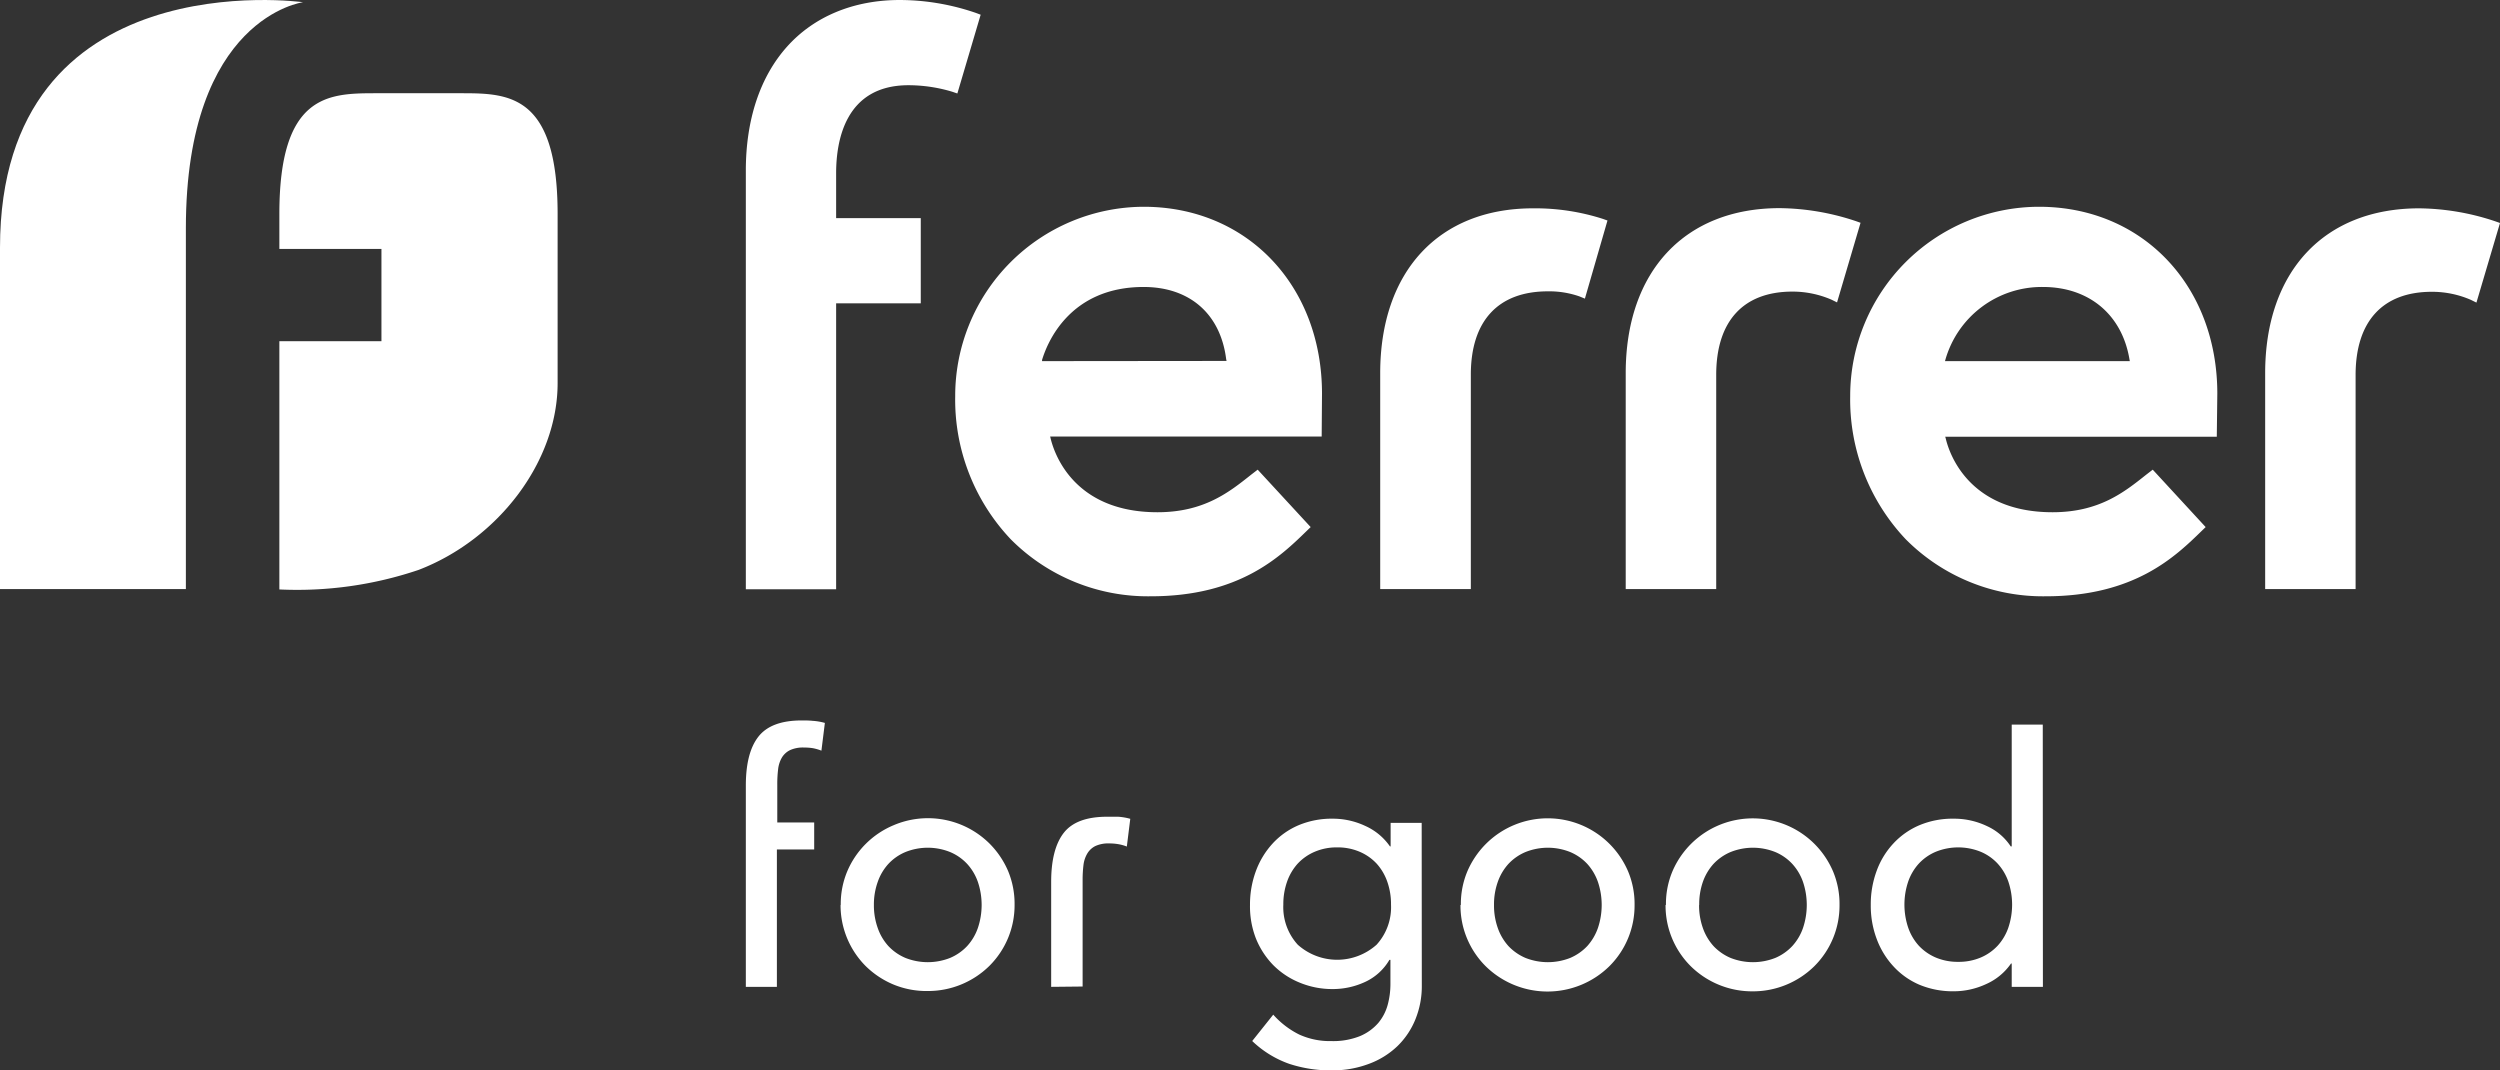
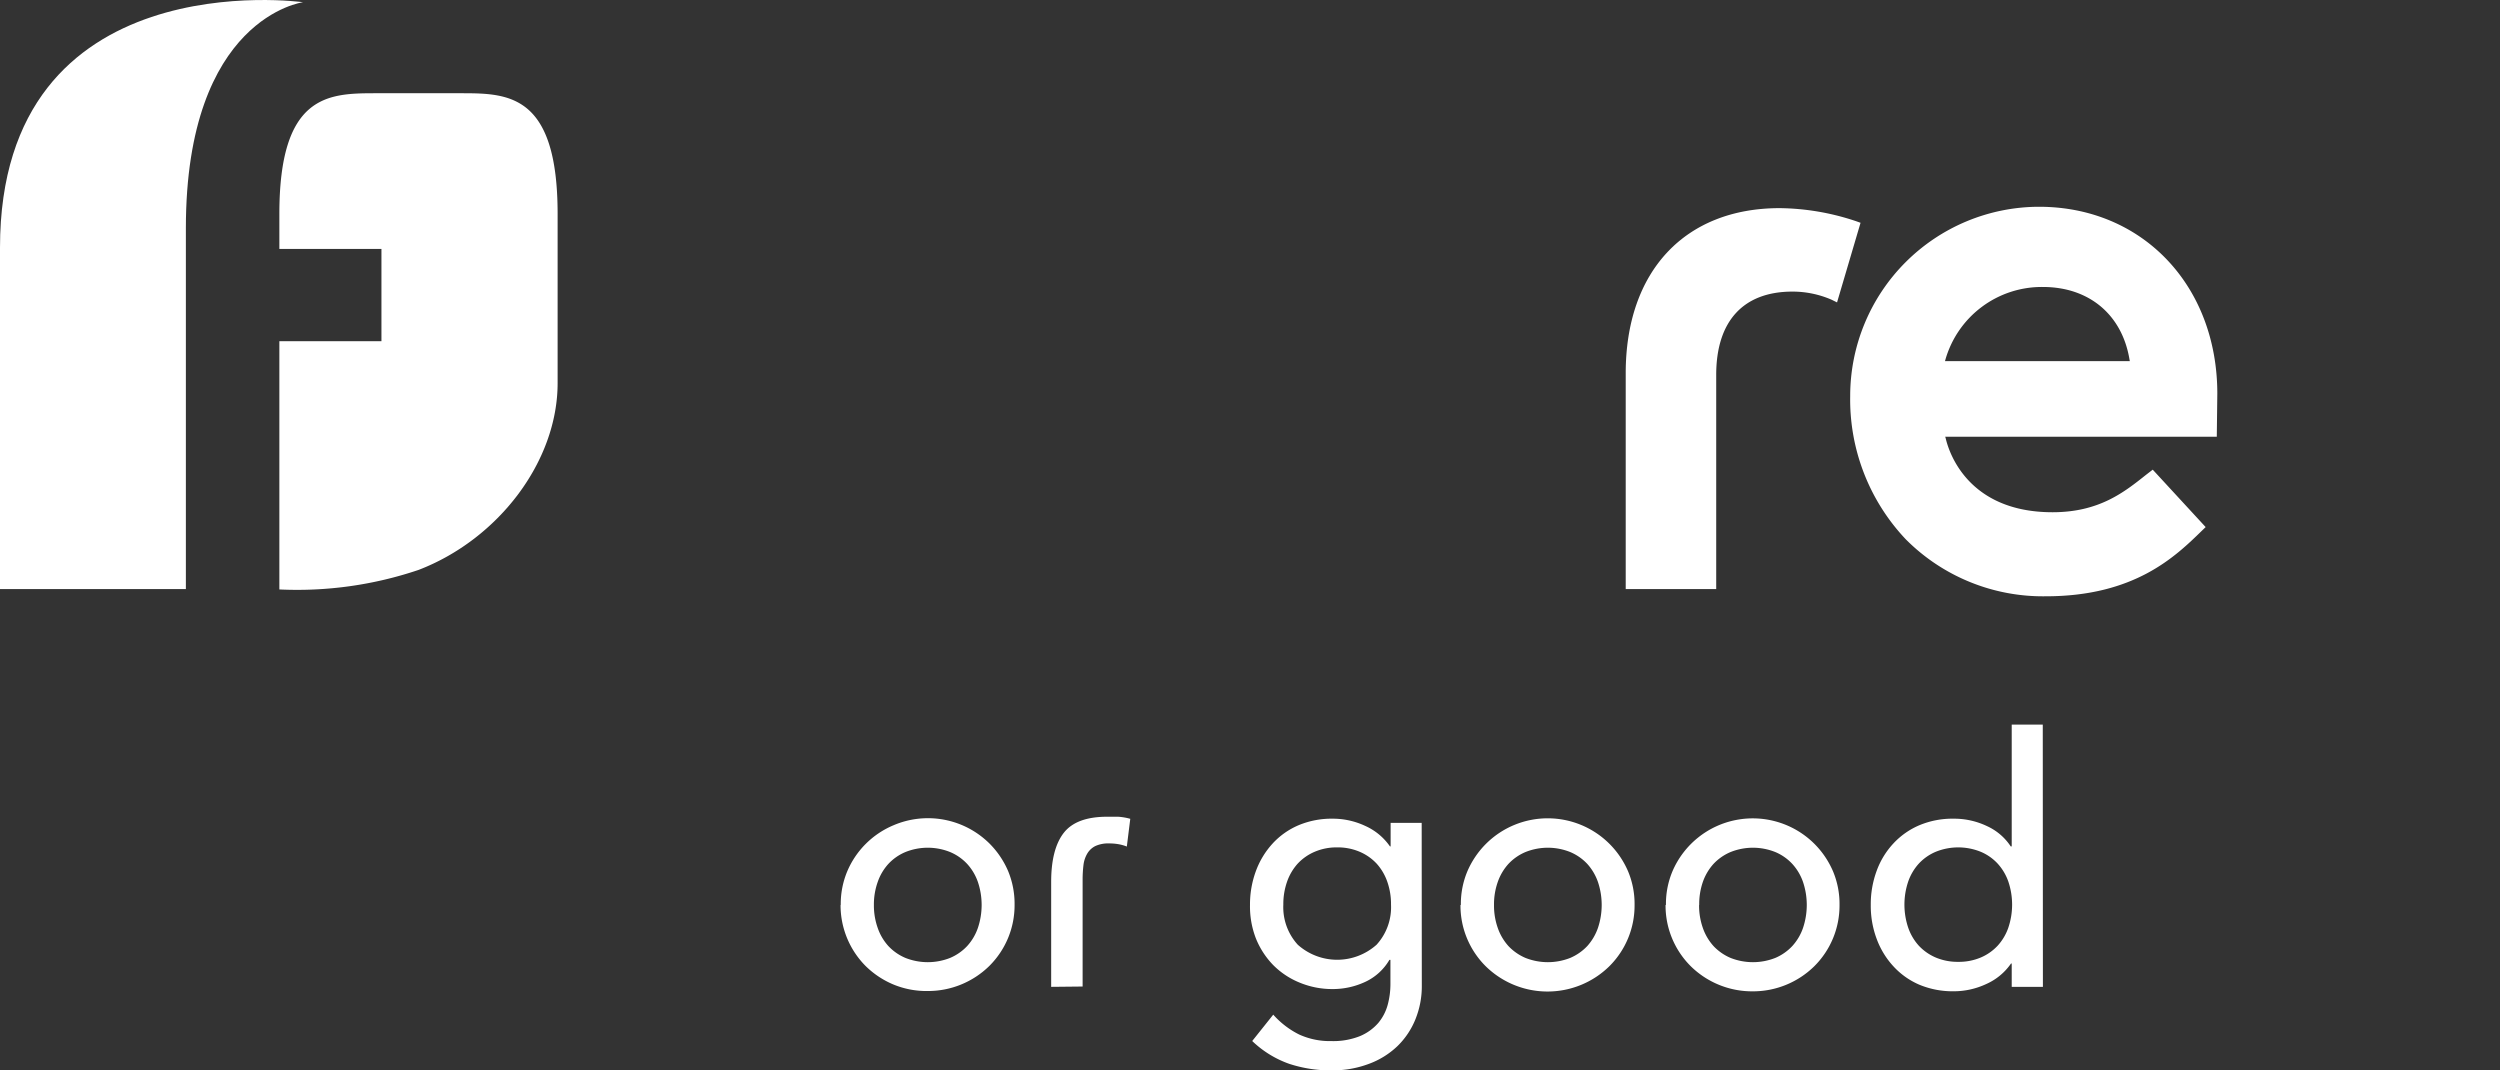
<svg xmlns="http://www.w3.org/2000/svg" viewBox="0 0 384 164.36">
  <rect x="0" y="0" width="384" height="164.36" fill="#333333" stroke="none" />
  <defs>
    <style>.cls-1{fill:#fff;}</style>
  </defs>
  <title>Recurso 2</title>
  <g id="Capa_2" data-name="Capa 2">
    <g id="Capa_1-2" data-name="Capa 1">
-       <path class="cls-1" d="M114.56,126.33v-5.65c0-3.38.64-5.89,1.94-7.54s3.5-2.48,6.65-2.48c.53,0,1.09,0,1.67.06a9.14,9.14,0,0,1,1.88.32l-.53,4.26a7.4,7.4,0,0,0-1.32-.38,8.61,8.61,0,0,0-1.38-.1,4.71,4.71,0,0,0-2.12.4,3,3,0,0,0-1.25,1.14,4.55,4.55,0,0,0-.58,1.79,18.58,18.58,0,0,0-.13,2.37v5.81h5.67v4.15h-5.73v21.1h-4.77V126.33Z" />
      <path class="cls-1" d="M161.46,151.58V135.46c0-3.37.65-5.89,1.94-7.54s3.51-2.47,6.66-2.47c.53,0,1.08,0,1.67,0a9.14,9.14,0,0,1,1.88.32l-.53,4.26a6.5,6.5,0,0,0-1.33-.37,8.39,8.39,0,0,0-1.38-.11,4.71,4.71,0,0,0-2.12.4,3,3,0,0,0-1.24,1.15,4.51,4.51,0,0,0-.59,1.78,18.58,18.58,0,0,0-.13,2.37v16.28Z" />
      <path class="cls-1" d="M129.14,139a12.94,12.94,0,0,1,1-5.17,13.29,13.29,0,0,1,7.08-7.06A13.43,13.43,0,0,1,152,129.58a13.49,13.49,0,0,1,2.84,4.2,13.11,13.11,0,0,1,1,5.17,13.13,13.13,0,0,1-3.87,9.41,13.43,13.43,0,0,1-9.49,3.86,13.26,13.26,0,0,1-5.25-1,13.48,13.48,0,0,1-4.25-2.82,13.24,13.24,0,0,1-3.87-9.41Zm5.09,0a10.35,10.35,0,0,0,.59,3.54,8,8,0,0,0,1.64,2.78,7.73,7.73,0,0,0,2.6,1.81,9.32,9.32,0,0,0,6.89,0,7.73,7.73,0,0,0,2.6-1.81,8,8,0,0,0,1.65-2.78,11.09,11.09,0,0,0,0-7.08,8,8,0,0,0-1.65-2.77,7.59,7.59,0,0,0-2.6-1.81,9.19,9.19,0,0,0-6.89,0,7.59,7.59,0,0,0-2.6,1.81,8,8,0,0,0-1.64,2.77A10.35,10.35,0,0,0,134.23,139Z" />
      <path class="cls-1" d="M218.39,151.37a13.48,13.48,0,0,1-1,5.24,12,12,0,0,1-2.78,4.11,12.64,12.64,0,0,1-4.35,2.69,15.82,15.82,0,0,1-5.62,1,20.35,20.35,0,0,1-6.6-1,15.77,15.77,0,0,1-5.7-3.51l3.23-4.05a13.18,13.18,0,0,0,4,3.06,11.36,11.36,0,0,0,4.93,1,11.07,11.07,0,0,0,4.41-.77,7.63,7.63,0,0,0,2.78-2,7.3,7.3,0,0,0,1.46-2.8,12.22,12.22,0,0,0,.42-3.17v-3.73h-.16a8.39,8.39,0,0,1-3.74,3.39,11.75,11.75,0,0,1-4.95,1.09,13.09,13.09,0,0,1-5.12-1,12.15,12.15,0,0,1-4.06-2.71,12.58,12.58,0,0,1-2.65-4.11A13.55,13.55,0,0,1,192,139a14.78,14.78,0,0,1,.9-5.19,12.75,12.75,0,0,1,2.57-4.24,11.55,11.55,0,0,1,4-2.82,13.15,13.15,0,0,1,5.28-1,11.7,11.7,0,0,1,4.95,1.11,9.17,9.17,0,0,1,3.8,3.15h.1v-3.62h4.77Zm-13-21.21a8.53,8.53,0,0,0-3.45.67,7.69,7.69,0,0,0-2.6,1.81,8.11,8.11,0,0,0-1.64,2.77,10.35,10.35,0,0,0-.58,3.54,8.54,8.54,0,0,0,2.22,6.16,9.08,9.08,0,0,0,12.1,0,8.54,8.54,0,0,0,2.22-6.16,10.35,10.35,0,0,0-.58-3.54,8.11,8.11,0,0,0-1.64-2.77,7.69,7.69,0,0,0-2.6-1.81A8.53,8.53,0,0,0,205.35,130.16Z" />
      <path class="cls-1" d="M224.39,139a12.93,12.93,0,0,1,1-5.17,13.49,13.49,0,0,1,2.84-4.2,13.43,13.43,0,0,1,19,0,13.49,13.49,0,0,1,2.84,4.2,12.93,12.93,0,0,1,1,5.17,13.13,13.13,0,0,1-3.87,9.41,13.55,13.55,0,0,1-19,0,13.13,13.13,0,0,1-3.87-9.41Zm5.09,0a10.35,10.35,0,0,0,.58,3.54,8.16,8.16,0,0,0,1.64,2.78,7.83,7.83,0,0,0,2.6,1.81,9.35,9.35,0,0,0,6.9,0,7.83,7.83,0,0,0,2.6-1.81,8.16,8.16,0,0,0,1.64-2.78,11.09,11.09,0,0,0,0-7.08,8.11,8.11,0,0,0-1.64-2.77,7.69,7.69,0,0,0-2.6-1.81,9.22,9.22,0,0,0-6.9,0,7.69,7.69,0,0,0-2.6,1.81,8.11,8.11,0,0,0-1.64,2.77A10.35,10.35,0,0,0,229.48,139Z" />
      <path class="cls-1" d="M255.89,139a12.93,12.93,0,0,1,1-5.17,13.42,13.42,0,0,1,21.82-4.2,13.49,13.49,0,0,1,2.84,4.2,12.93,12.93,0,0,1,1,5.17,13.13,13.13,0,0,1-3.87,9.41,13.43,13.43,0,0,1-9.49,3.86,13.43,13.43,0,0,1-9.49-3.86,13.13,13.13,0,0,1-3.87-9.41Zm5.09,0a10.35,10.35,0,0,0,.58,3.54,8.16,8.16,0,0,0,1.64,2.78,7.83,7.83,0,0,0,2.6,1.81,9.35,9.35,0,0,0,6.9,0,7.69,7.69,0,0,0,2.59-1.81,8,8,0,0,0,1.65-2.78,11.09,11.09,0,0,0,0-7.08,8,8,0,0,0-1.65-2.77,7.55,7.55,0,0,0-2.59-1.81,9.22,9.22,0,0,0-6.9,0,7.69,7.69,0,0,0-2.6,1.81,8.11,8.11,0,0,0-1.64,2.77A10.35,10.35,0,0,0,261,139Z" />
      <path class="cls-1" d="M313.79,151.58H309V148h-.11a9.11,9.11,0,0,1-3.79,3.14,11.76,11.76,0,0,1-5,1.12,13.31,13.31,0,0,1-5.27-1,11.61,11.61,0,0,1-4-2.83,12.65,12.65,0,0,1-2.57-4.21,14.49,14.49,0,0,1-.91-5.22,14.78,14.78,0,0,1,.91-5.25,12.32,12.32,0,0,1,2.57-4.2,11.67,11.67,0,0,1,4-2.8,13.14,13.14,0,0,1,5.27-1,11.71,11.71,0,0,1,5.1,1.14,8.65,8.65,0,0,1,3.65,3.12H309V111.3h4.77Zm-13-3.84a8.61,8.61,0,0,0,3.44-.66,7.63,7.63,0,0,0,2.6-1.81,8,8,0,0,0,1.65-2.78,11.09,11.09,0,0,0,0-7.08,8,8,0,0,0-1.65-2.77,7.5,7.5,0,0,0-2.6-1.81,9.19,9.19,0,0,0-6.89,0,7.59,7.59,0,0,0-2.6,1.81,8,8,0,0,0-1.64,2.77,11.09,11.09,0,0,0,0,7.08,8,8,0,0,0,1.64,2.78,7.73,7.73,0,0,0,2.6,1.81A8.66,8.66,0,0,0,300.75,147.74Z" />
      <path class="cls-1" d="M340.58,60.47c0-16.63-11.52-28.71-27.39-28.71a29.06,29.06,0,0,0-29,29.07,31.23,31.23,0,0,0,8.53,22,29.71,29.71,0,0,0,21.51,8.76c13.63,0,19.88-6.07,24-10.09l.56-.54-8.13-8.82-1,.77c-3.4,2.71-7.25,5.77-14.39,5.77-13.19,0-16-9.5-16.42-11.4v0l-.07-.2h41.72Zm-41.83-5,.05-.18a15.4,15.4,0,0,1,15-11.21c7.07,0,12.16,4.25,13.29,11.14l.05.25Z" />
-       <path class="cls-1" d="M203.06,60.47c0-16.63-11.52-28.71-27.39-28.71a29.05,29.05,0,0,0-28.95,29.07,31.19,31.19,0,0,0,8.53,22,29.68,29.68,0,0,0,21.51,8.76c13.63,0,19.88-6.07,24-10.09l.56-.54-8.14-8.82-1,.77c-3.4,2.71-7.26,5.77-14.39,5.77-13.19,0-16-9.5-16.44-11.45l-.05-.18h41.71Zm-43-5,0-.18c.79-2.63,4.23-11.21,15.6-11.21,7.08,0,11.81,4.14,12.68,11.08v0l.06.28Z" />
-       <path class="cls-1" d="M347.93,90.48V57.32C347.93,41.69,357,32,371.59,32a37.83,37.83,0,0,1,11.7,2l.71.25-3.62,12.23-.85-.42a14.94,14.94,0,0,0-6-1.24c-7.55,0-11.71,4.54-11.71,12.79V90.48Z" />
      <path class="cls-1" d="M249.71,90.48V57.32c0-15.63,9.07-25.35,23.66-25.35a38,38,0,0,1,11.71,2l.7.25-3.61,12.23-.85-.42a15.08,15.08,0,0,0-6-1.24c-7.55,0-11.71,4.54-11.71,12.79V90.48Z" />
-       <path class="cls-1" d="M212,90.48V57.32C212,41.69,221,32,235.46,32a34,34,0,0,1,10.74,1.62l.71.25-3.47,12-.83-.34a14.06,14.06,0,0,0-4.86-.78c-7.63,0-11.83,4.54-11.83,12.79V90.48Z" />
-       <path class="cls-1" d="M114.56,90.51V26.19c0-7.8,2.18-14.37,6.31-19S131.06,0,138.22,0a36.15,36.15,0,0,1,11.72,2l.69.26-3.58,12.1-.79-.27a23.35,23.35,0,0,0-6.72-1c-9.67,0-11.11,8.46-11.11,13.51v6.9h13V46.59h-13V90.51Z" />
      <path class="cls-1" d="M28.55,35.05c0-32.39,18-34.71,18-34.71S0-6.18,0,38.05V90.48H28.55Z" />
      <path class="cls-1" d="M85.65,32.85v26c0,12.07-9.14,24-21.36,28.69a58.28,58.28,0,0,1-21.38,3V52.41H58.59V38.24H42.91V32.85c0-18.23,7.41-18.52,14.58-18.53H71.08C78.25,14.33,85.65,14.62,85.65,32.85Z" />
    </g>
  </g>
</svg>